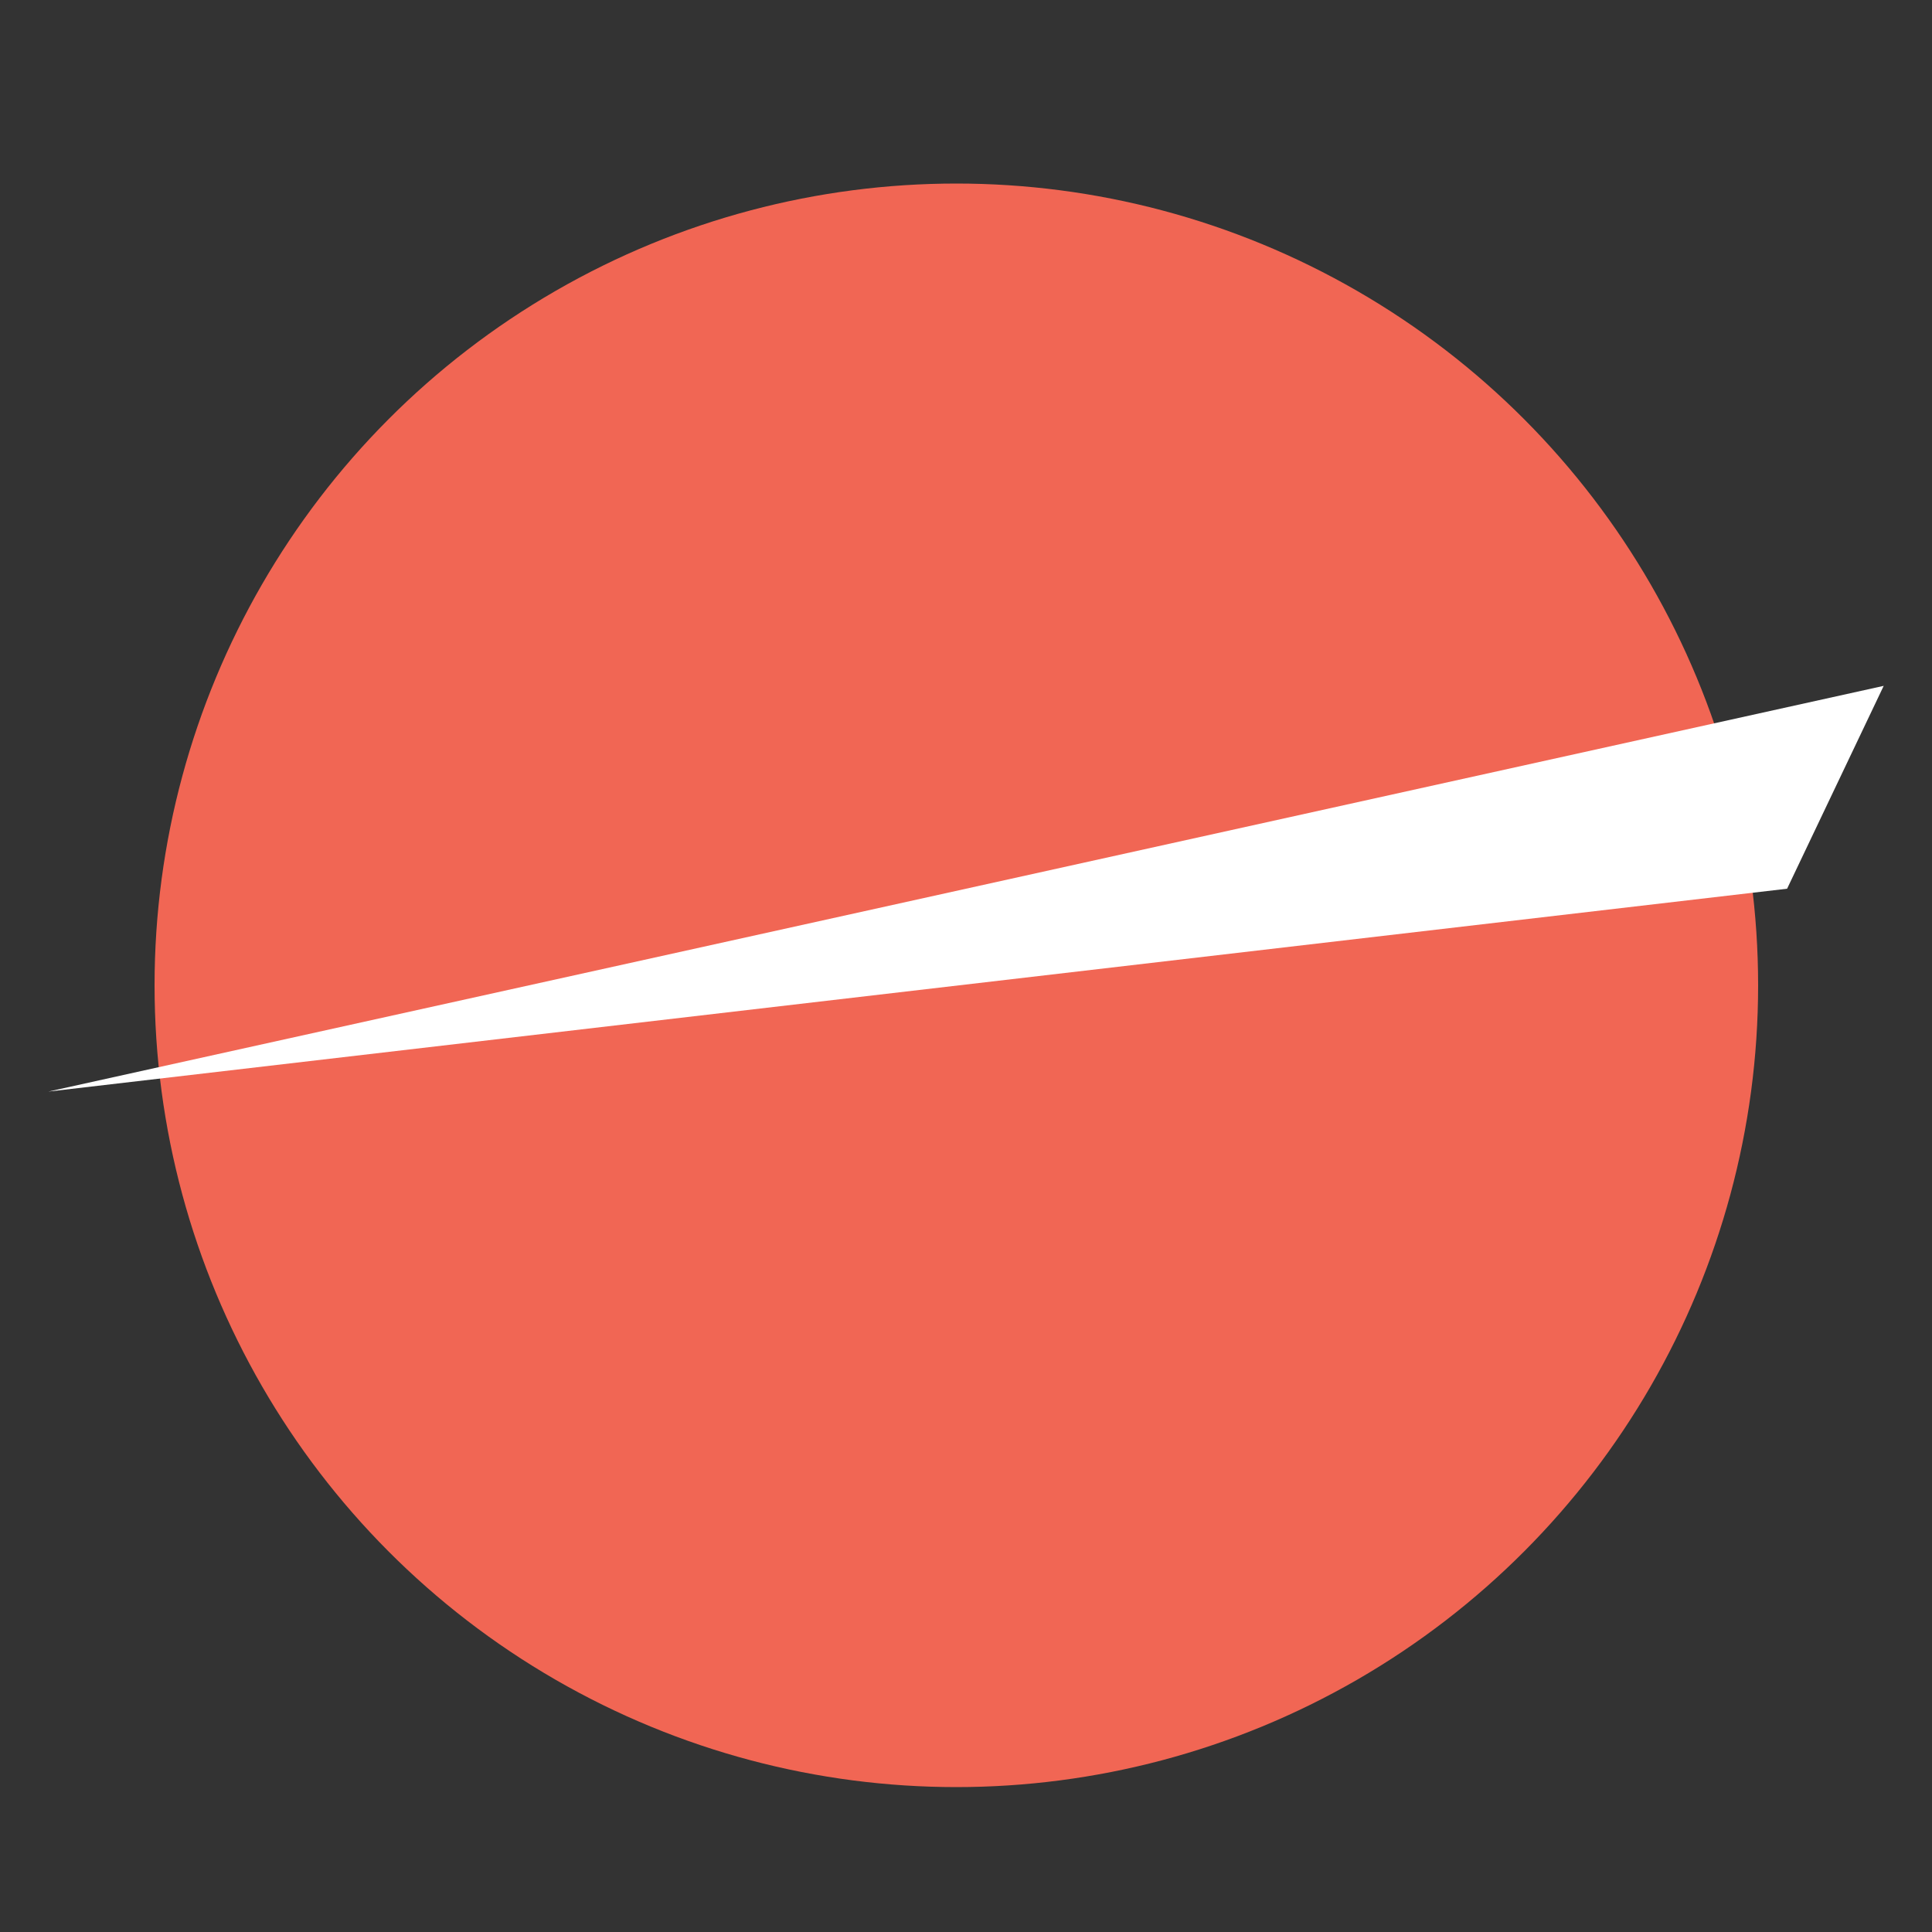
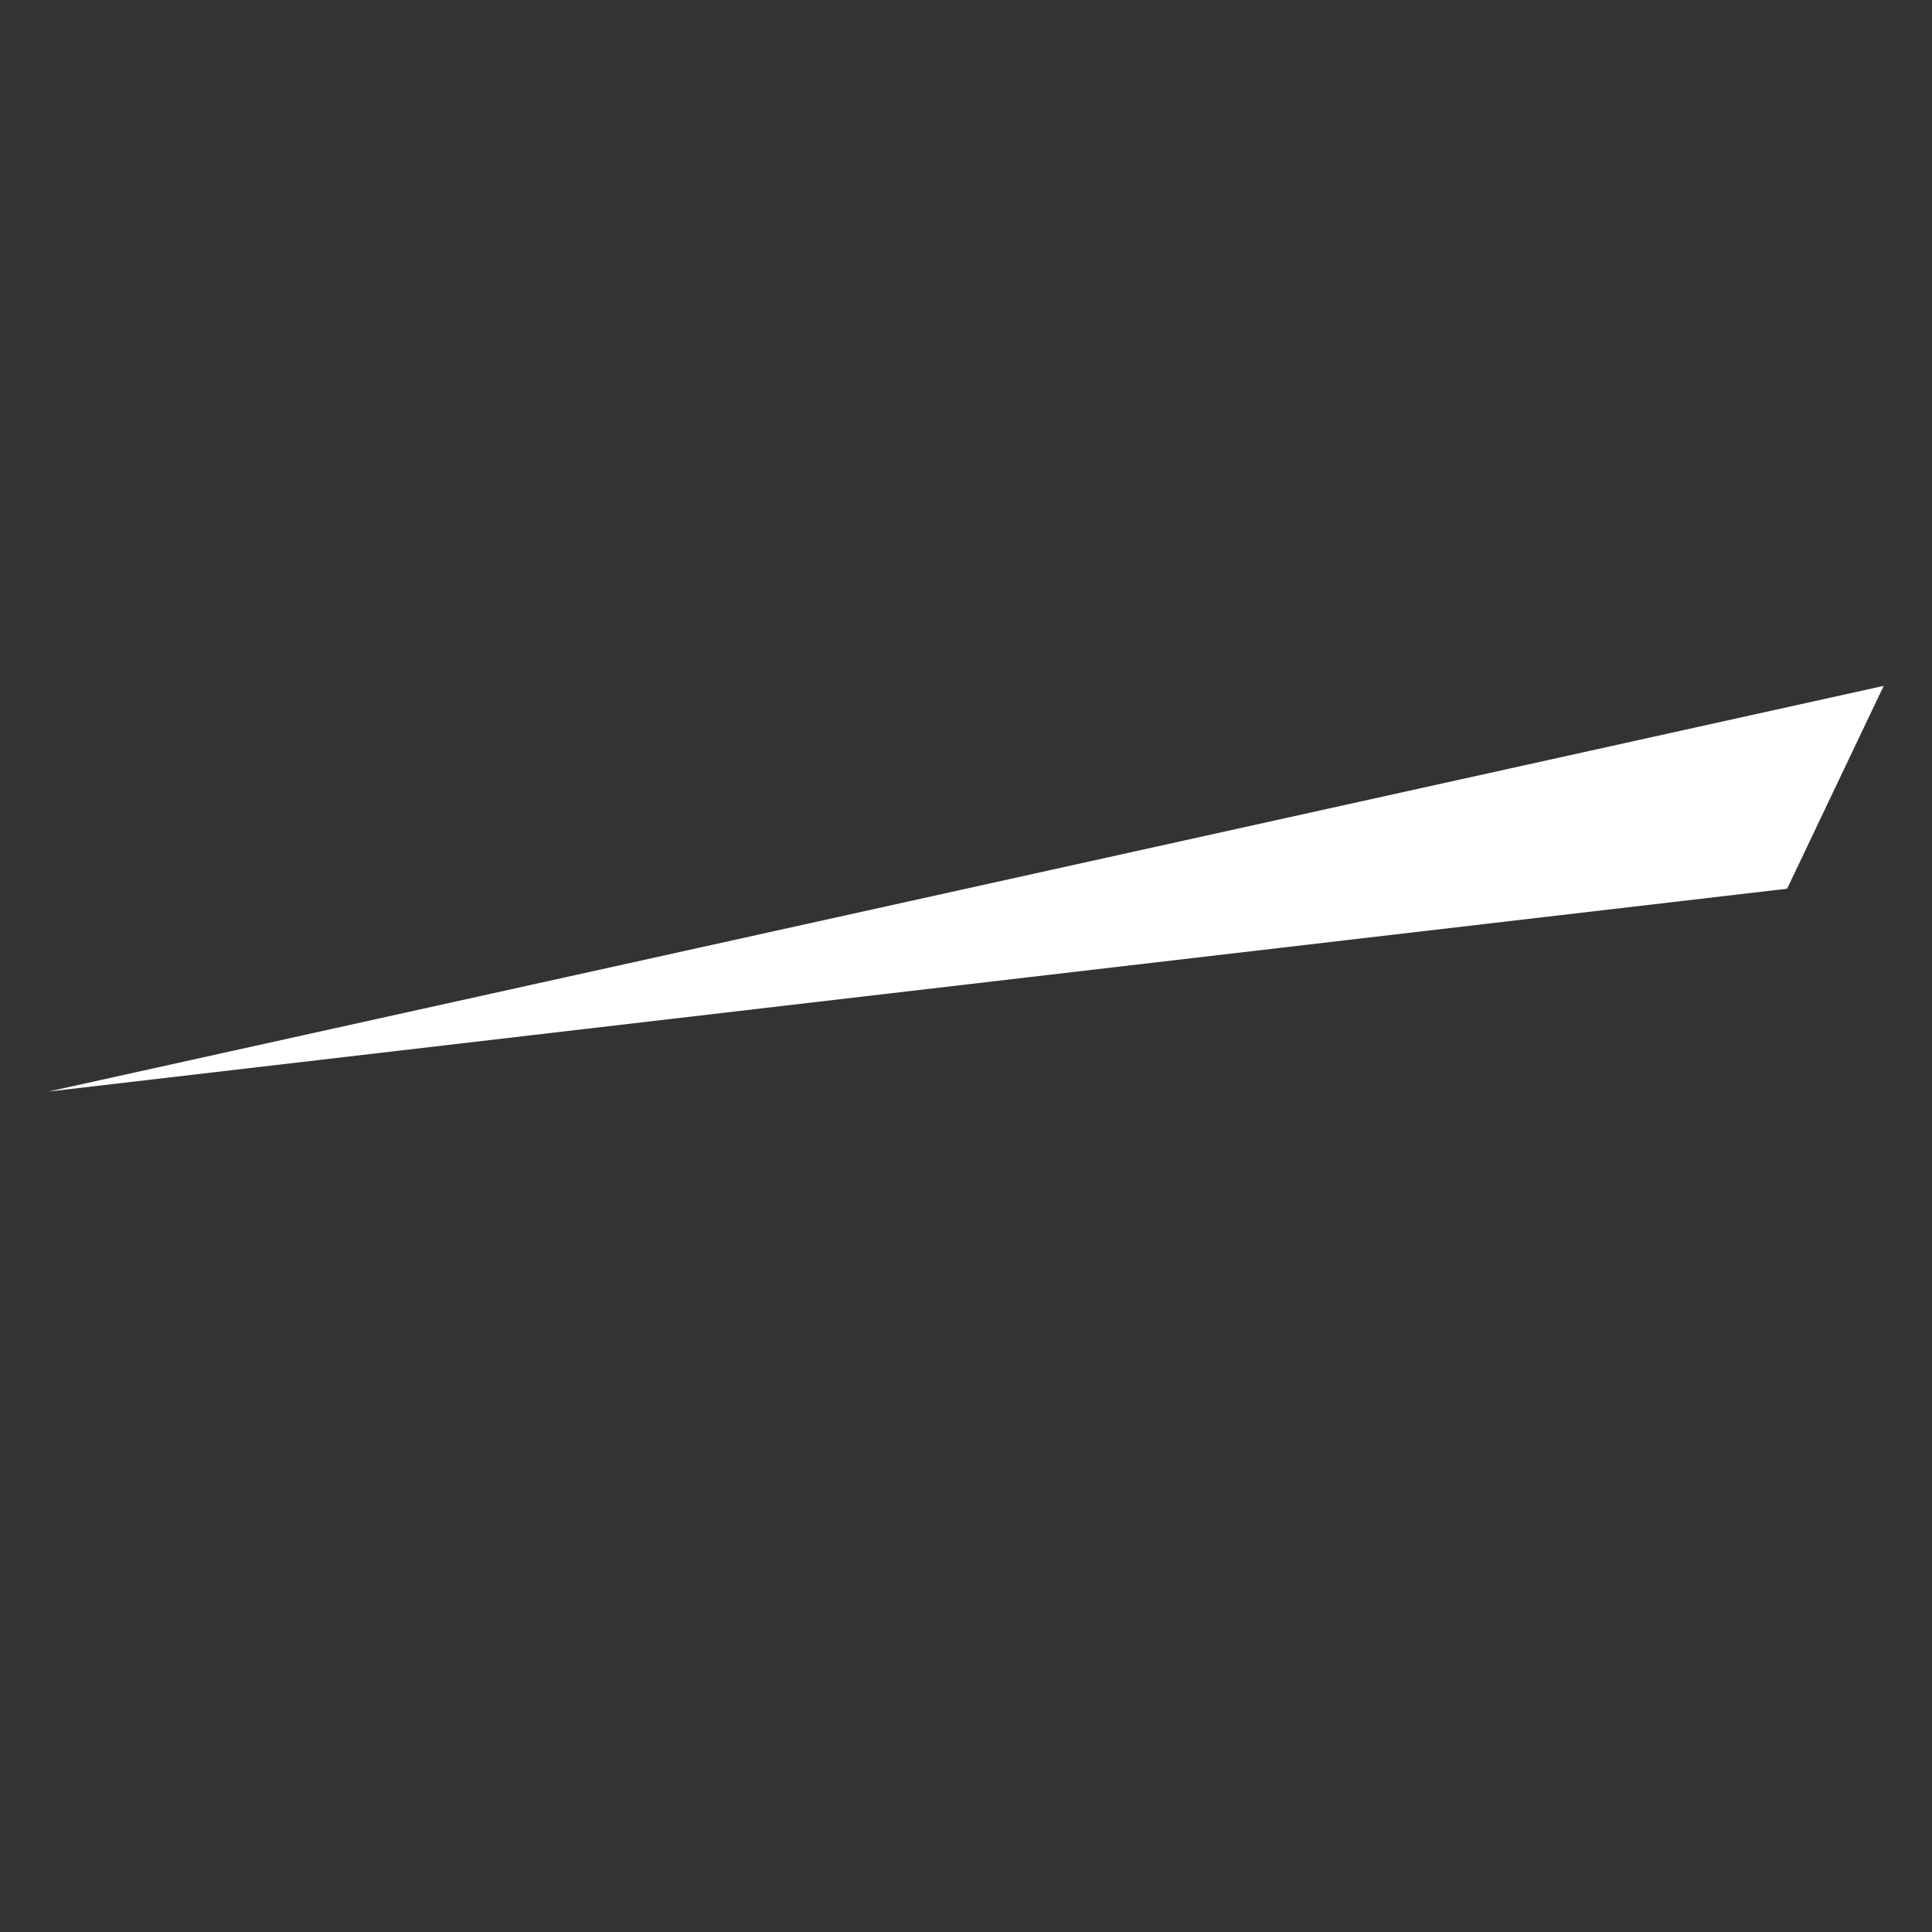
<svg xmlns="http://www.w3.org/2000/svg" version="1.1" id="Layer_1" x="0px" y="0px" viewBox="0 0 20 20" style="enable-background:new 0 0 20 20;" xml:space="preserve">
  <rect x="0" y="0" width="20" height="20" fill="#333333" stroke="none" />
  <style type="text/css">
	.st0{fill:#F16654;}
	.st1{fill:#FFFFFF;}
</style>
-   <circle class="st0" cx="9.9" cy="10.2" r="8.3" />
  <polygon class="st1" points="0.5,11.3 19.5,7.1 18.5,9.2 " />
</svg>